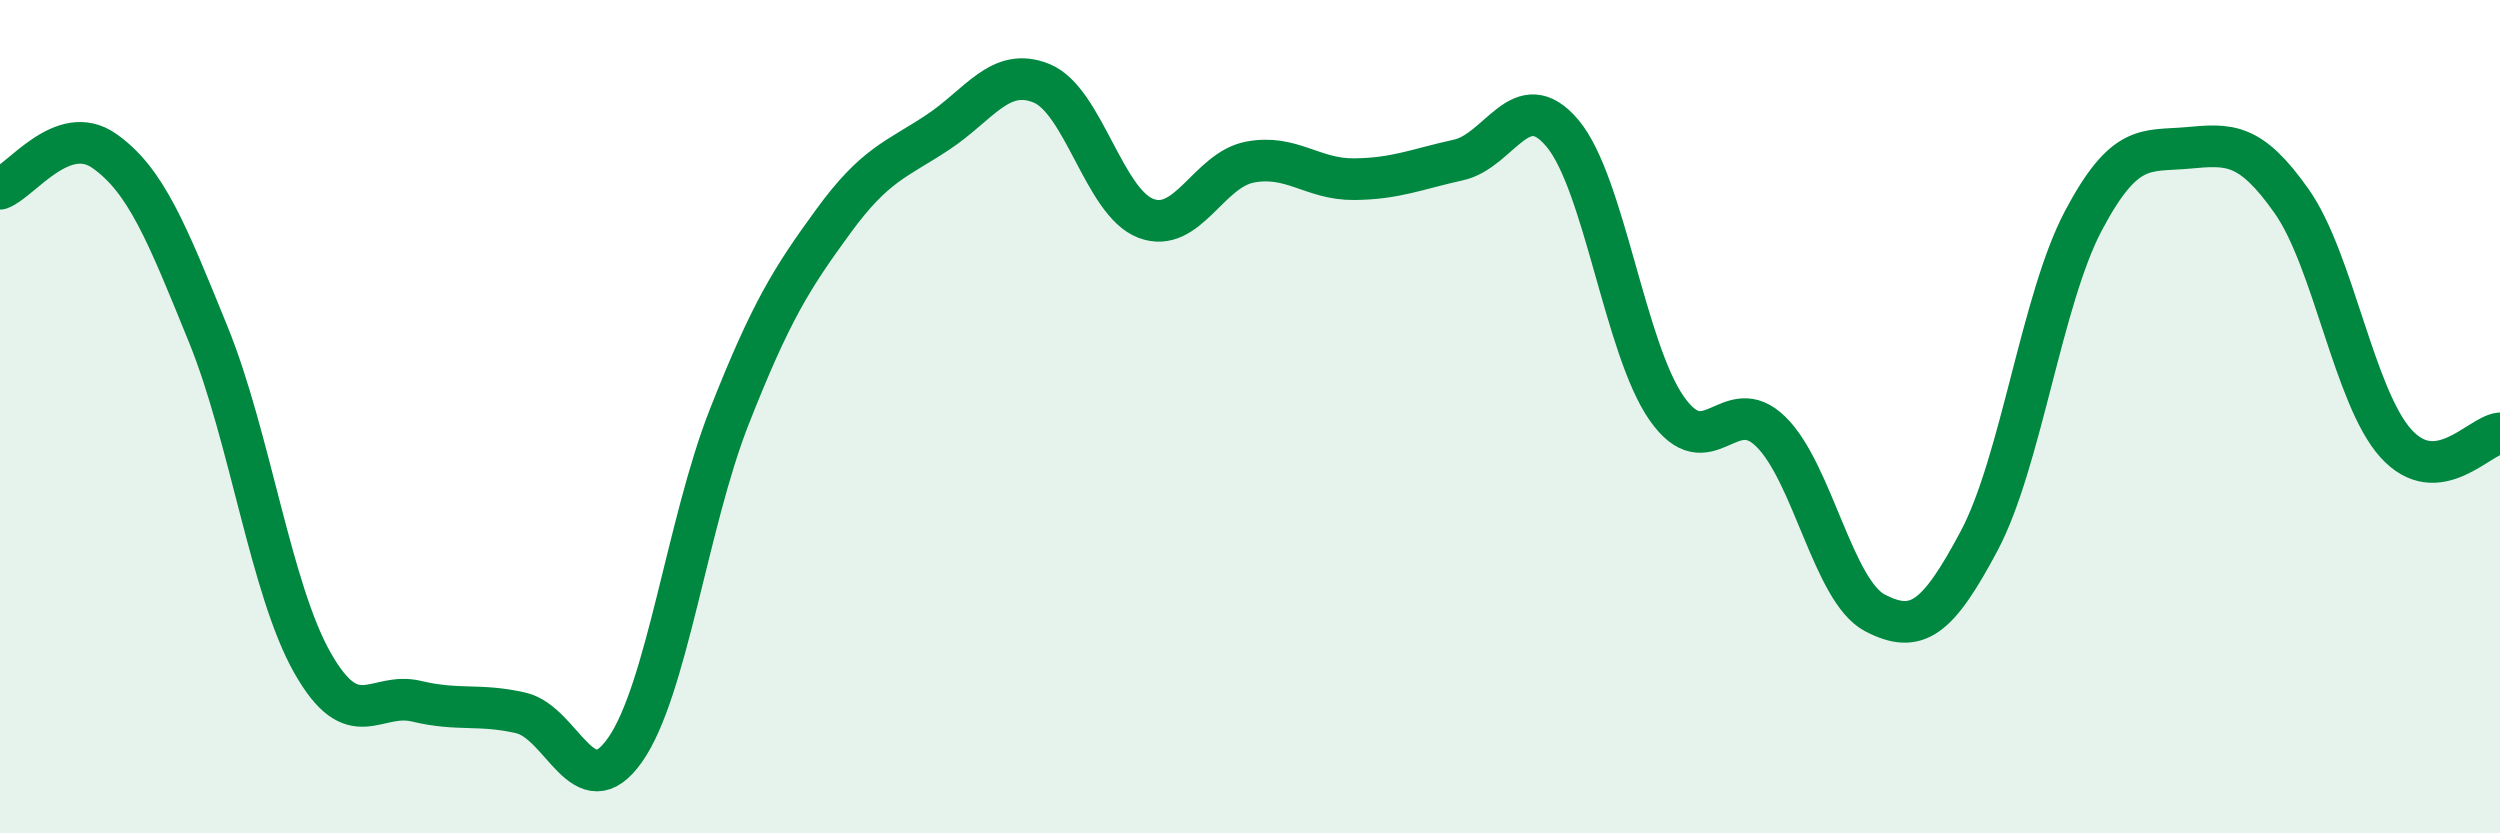
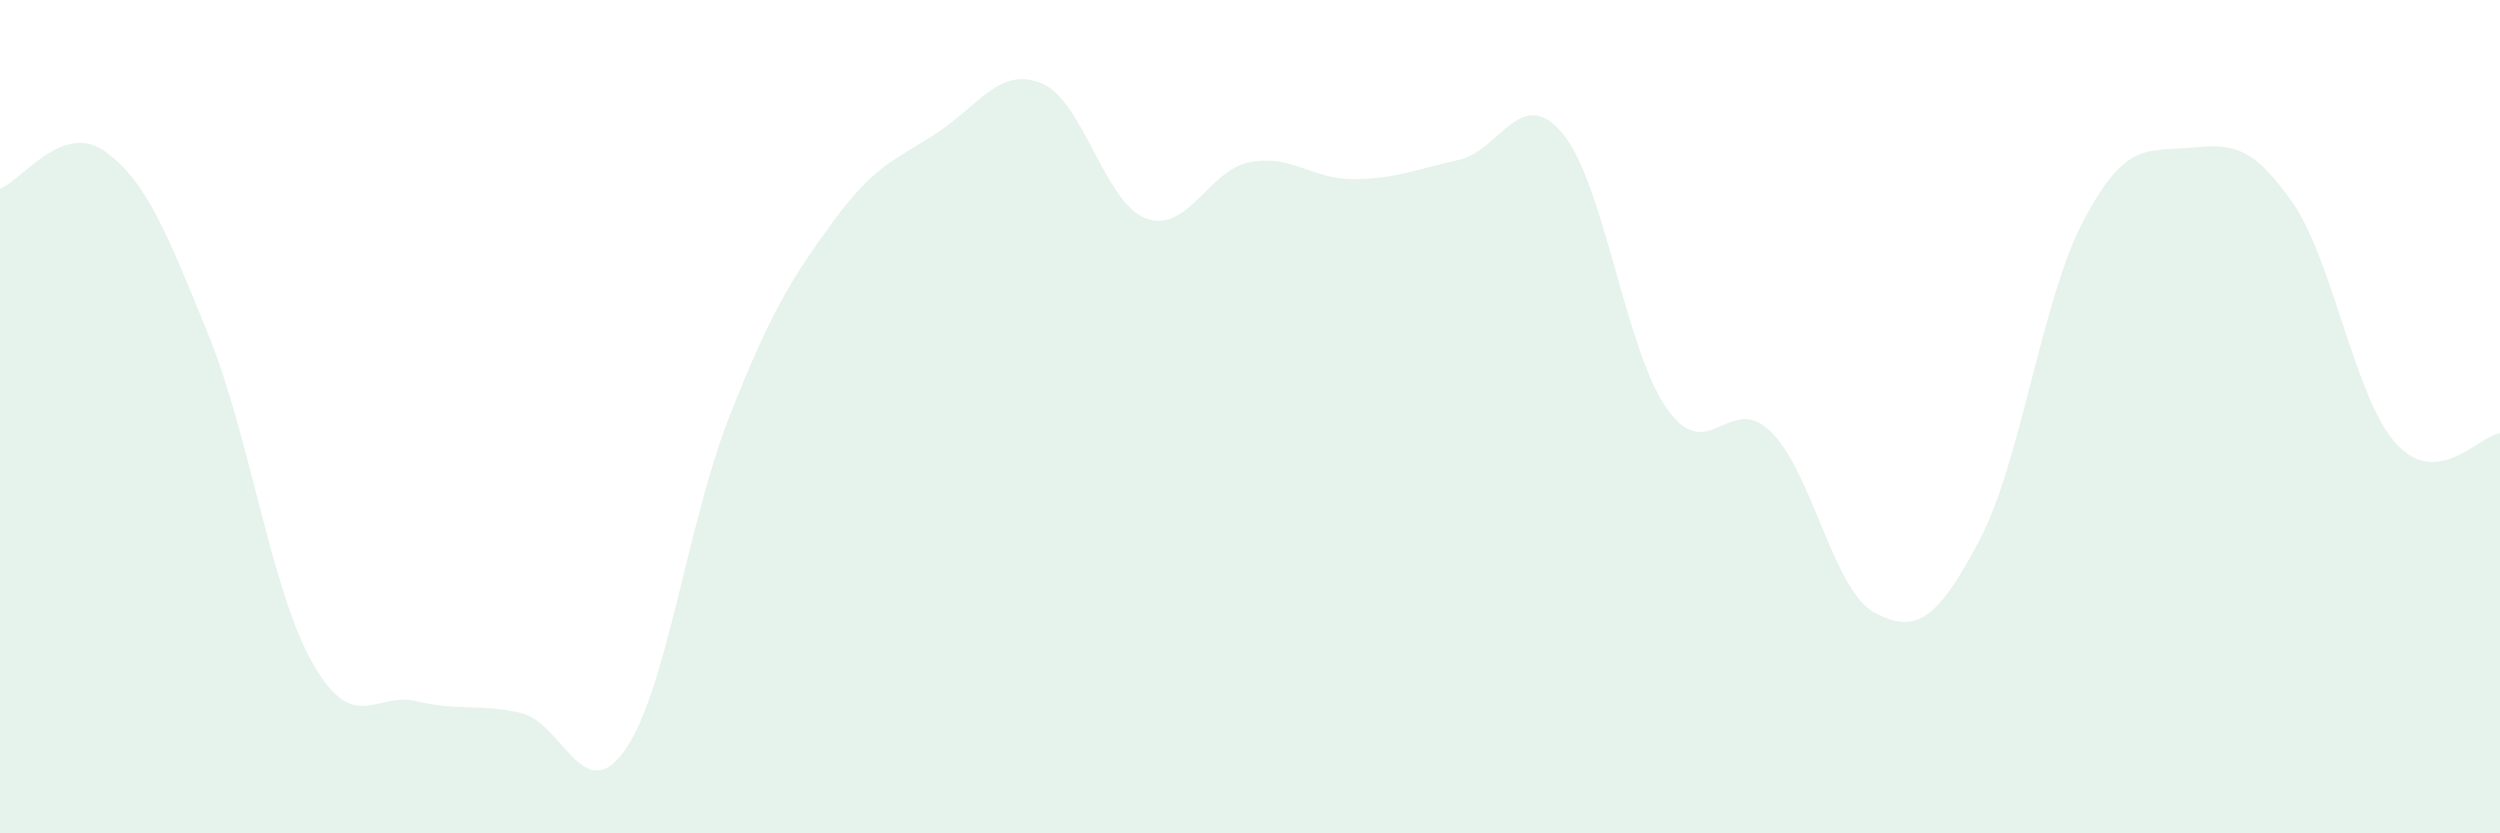
<svg xmlns="http://www.w3.org/2000/svg" width="60" height="20" viewBox="0 0 60 20">
  <path d="M 0,4.53 C 0.5,4.35 1.5,2.92 2.5,3.62 C 3.5,4.32 4,5.57 5,8.03 C 6,10.49 6.5,14.15 7.5,15.91 C 8.5,17.67 9,16.59 10,16.83 C 11,17.07 11.5,16.88 12.5,17.11 C 13.5,17.34 14,19.42 15,18 C 16,16.58 16.5,12.55 17.5,10.01 C 18.5,7.47 19,6.68 20,5.31 C 21,3.94 21.5,3.84 22.5,3.18 C 23.5,2.52 24,1.59 25,2 C 26,2.41 26.5,4.86 27.5,5.24 C 28.5,5.62 29,4.08 30,3.89 C 31,3.7 31.5,4.31 32.5,4.3 C 33.5,4.29 34,4.06 35,3.84 C 36,3.62 36.5,2.01 37.5,3.2 C 38.5,4.39 39,8.37 40,9.8 C 41,11.23 41.5,9.38 42.5,10.36 C 43.5,11.34 44,14.19 45,14.71 C 46,15.23 46.5,14.86 47.5,12.98 C 48.5,11.1 49,7.19 50,5.3 C 51,3.41 51.5,3.64 52.5,3.55 C 53.5,3.46 54,3.41 55,4.83 C 56,6.25 56.5,9.53 57.5,10.64 C 58.5,11.75 59.5,10.45 60,10.4L60 20L0 20Z" fill="#008740" opacity="0.1" stroke-linecap="round" stroke-linejoin="round" />
-   <path d="M 0,4.53 C 0.5,4.35 1.5,2.92 2.5,3.62 C 3.5,4.32 4,5.57 5,8.03 C 6,10.49 6.5,14.15 7.5,15.91 C 8.5,17.67 9,16.59 10,16.83 C 11,17.07 11.5,16.88 12.5,17.11 C 13.5,17.34 14,19.42 15,18 C 16,16.58 16.5,12.55 17.5,10.01 C 18.5,7.47 19,6.68 20,5.31 C 21,3.94 21.5,3.84 22.5,3.18 C 23.5,2.52 24,1.59 25,2 C 26,2.41 26.5,4.86 27.5,5.24 C 28.5,5.62 29,4.08 30,3.89 C 31,3.7 31.5,4.31 32.5,4.3 C 33.5,4.29 34,4.06 35,3.84 C 36,3.62 36.5,2.01 37.5,3.2 C 38.5,4.39 39,8.37 40,9.8 C 41,11.23 41.5,9.38 42.5,10.36 C 43.5,11.34 44,14.19 45,14.71 C 46,15.23 46.5,14.86 47.5,12.98 C 48.5,11.1 49,7.19 50,5.3 C 51,3.41 51.5,3.64 52.5,3.55 C 53.5,3.46 54,3.41 55,4.83 C 56,6.25 56.5,9.53 57.5,10.64 C 58.5,11.75 59.5,10.45 60,10.4" stroke="#008740" stroke-width="1" fill="none" stroke-linecap="round" stroke-linejoin="round" />
</svg>